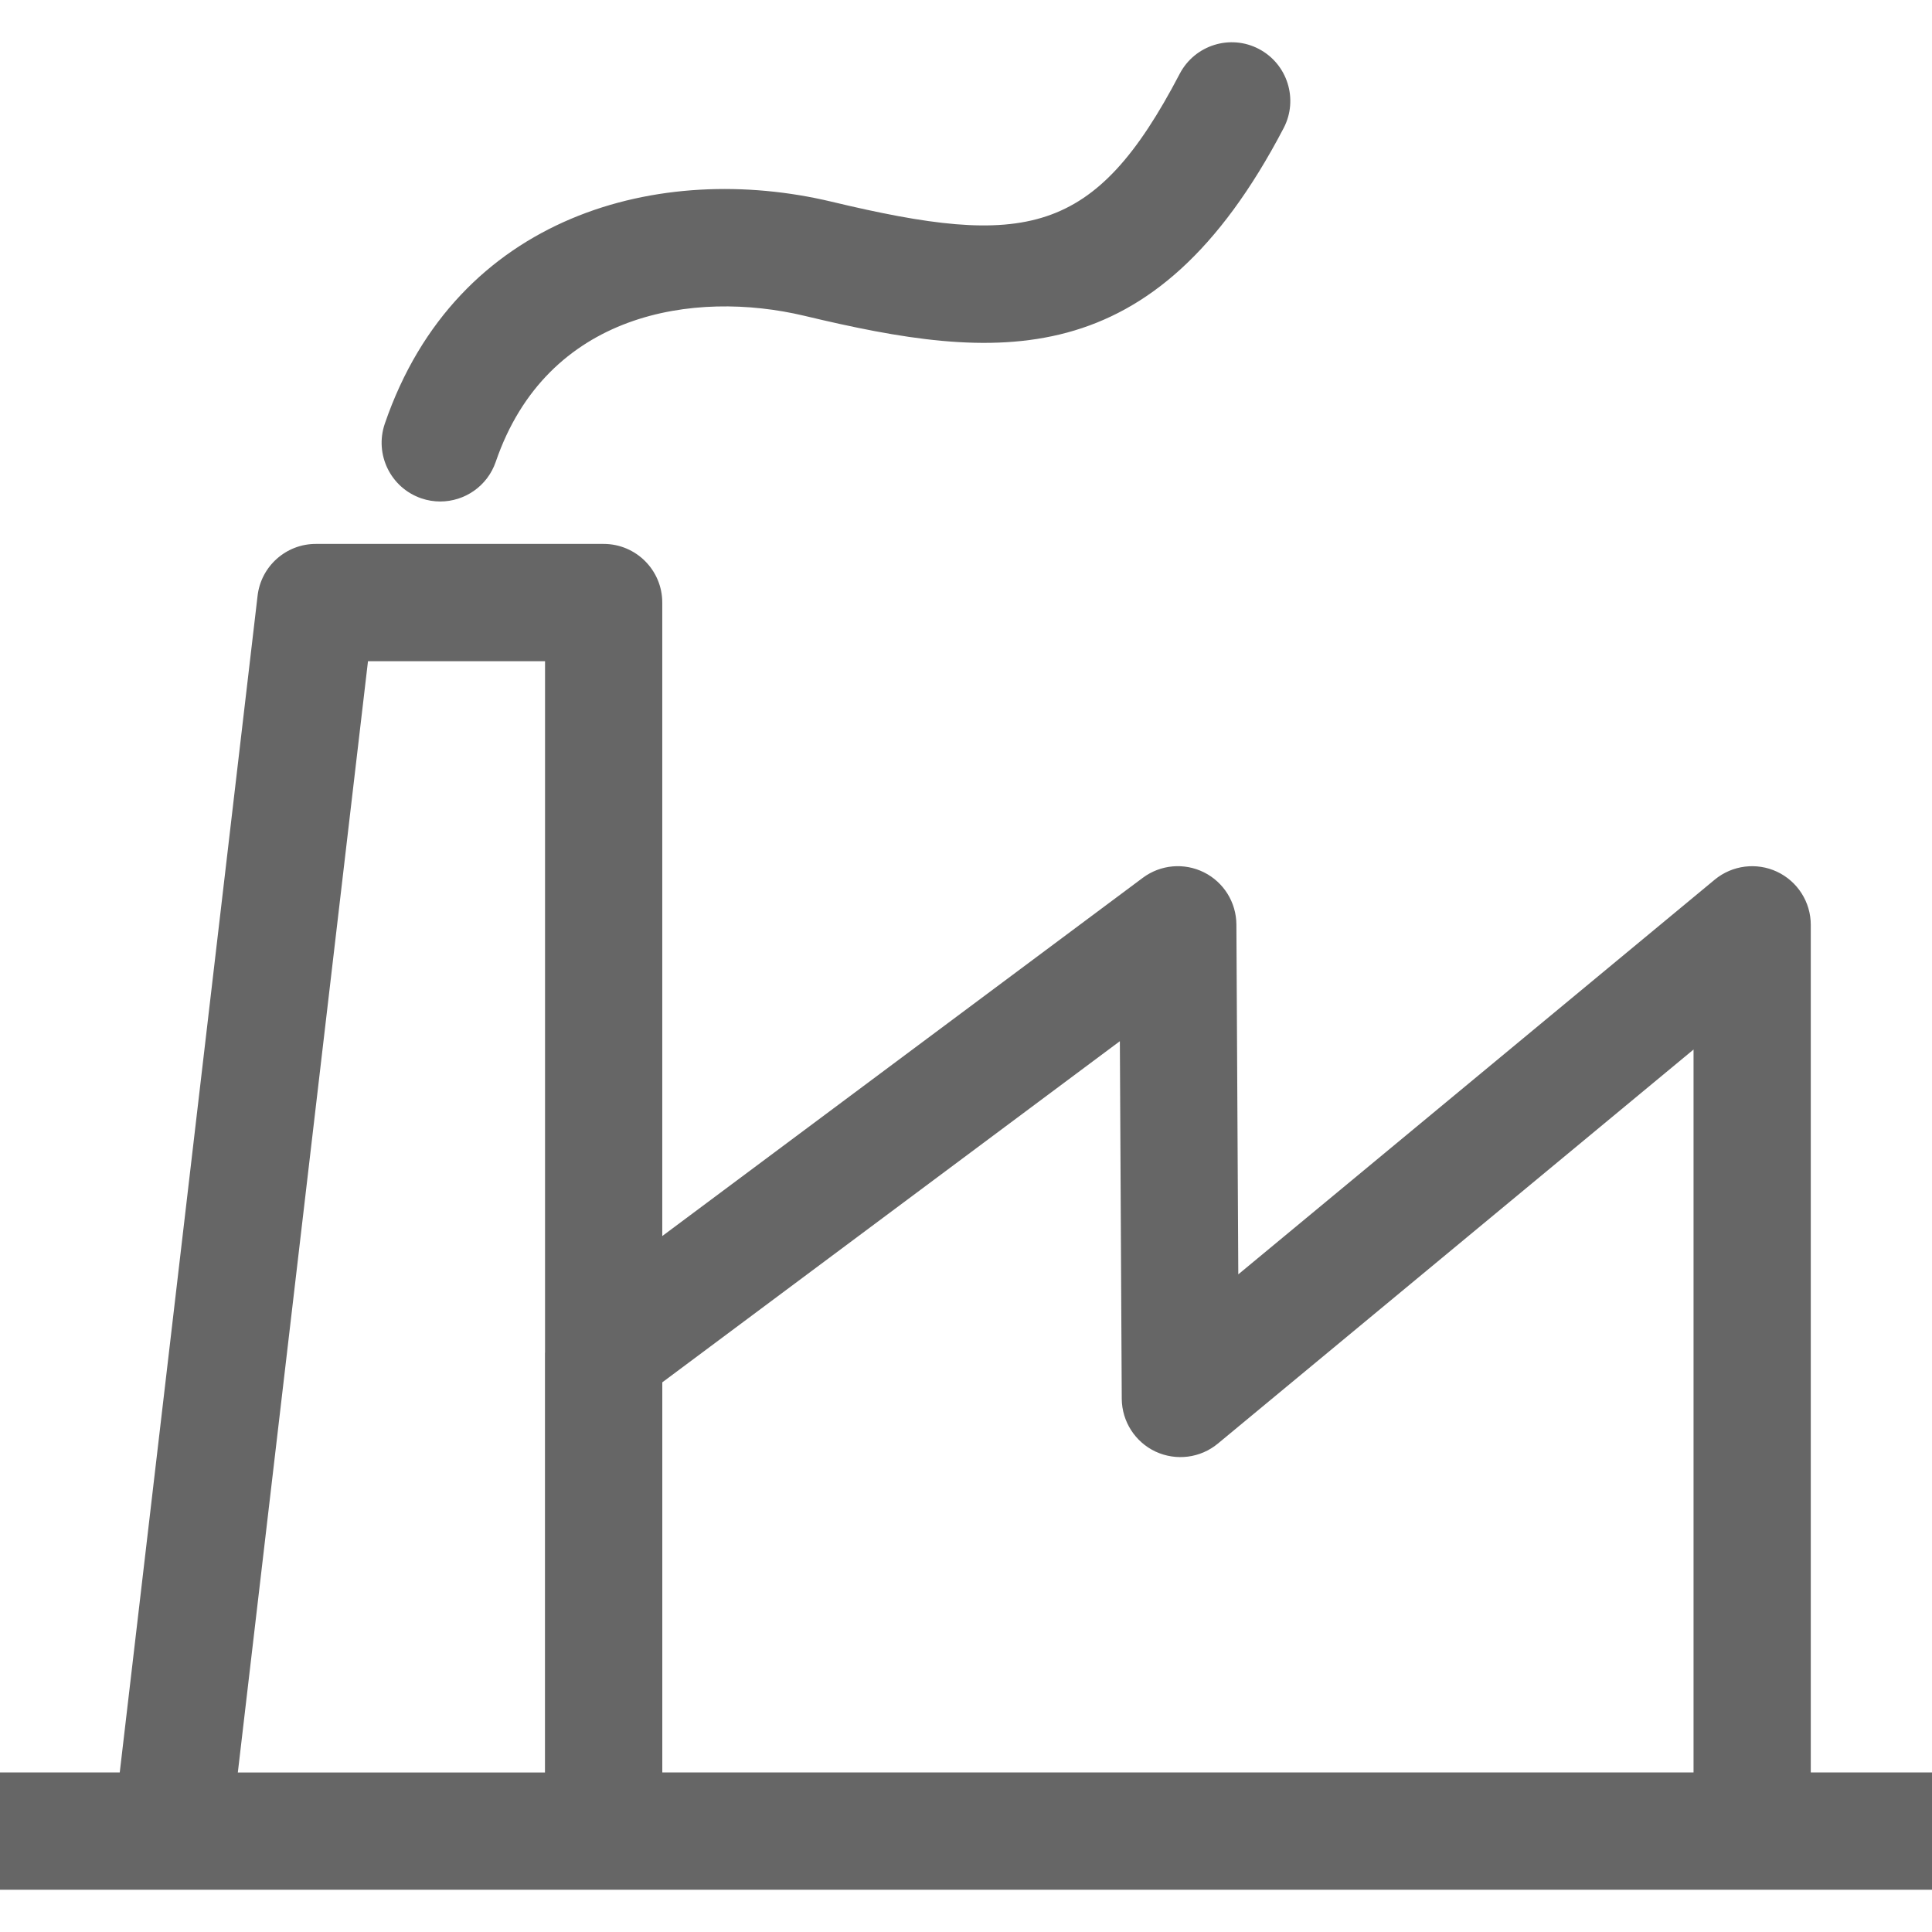
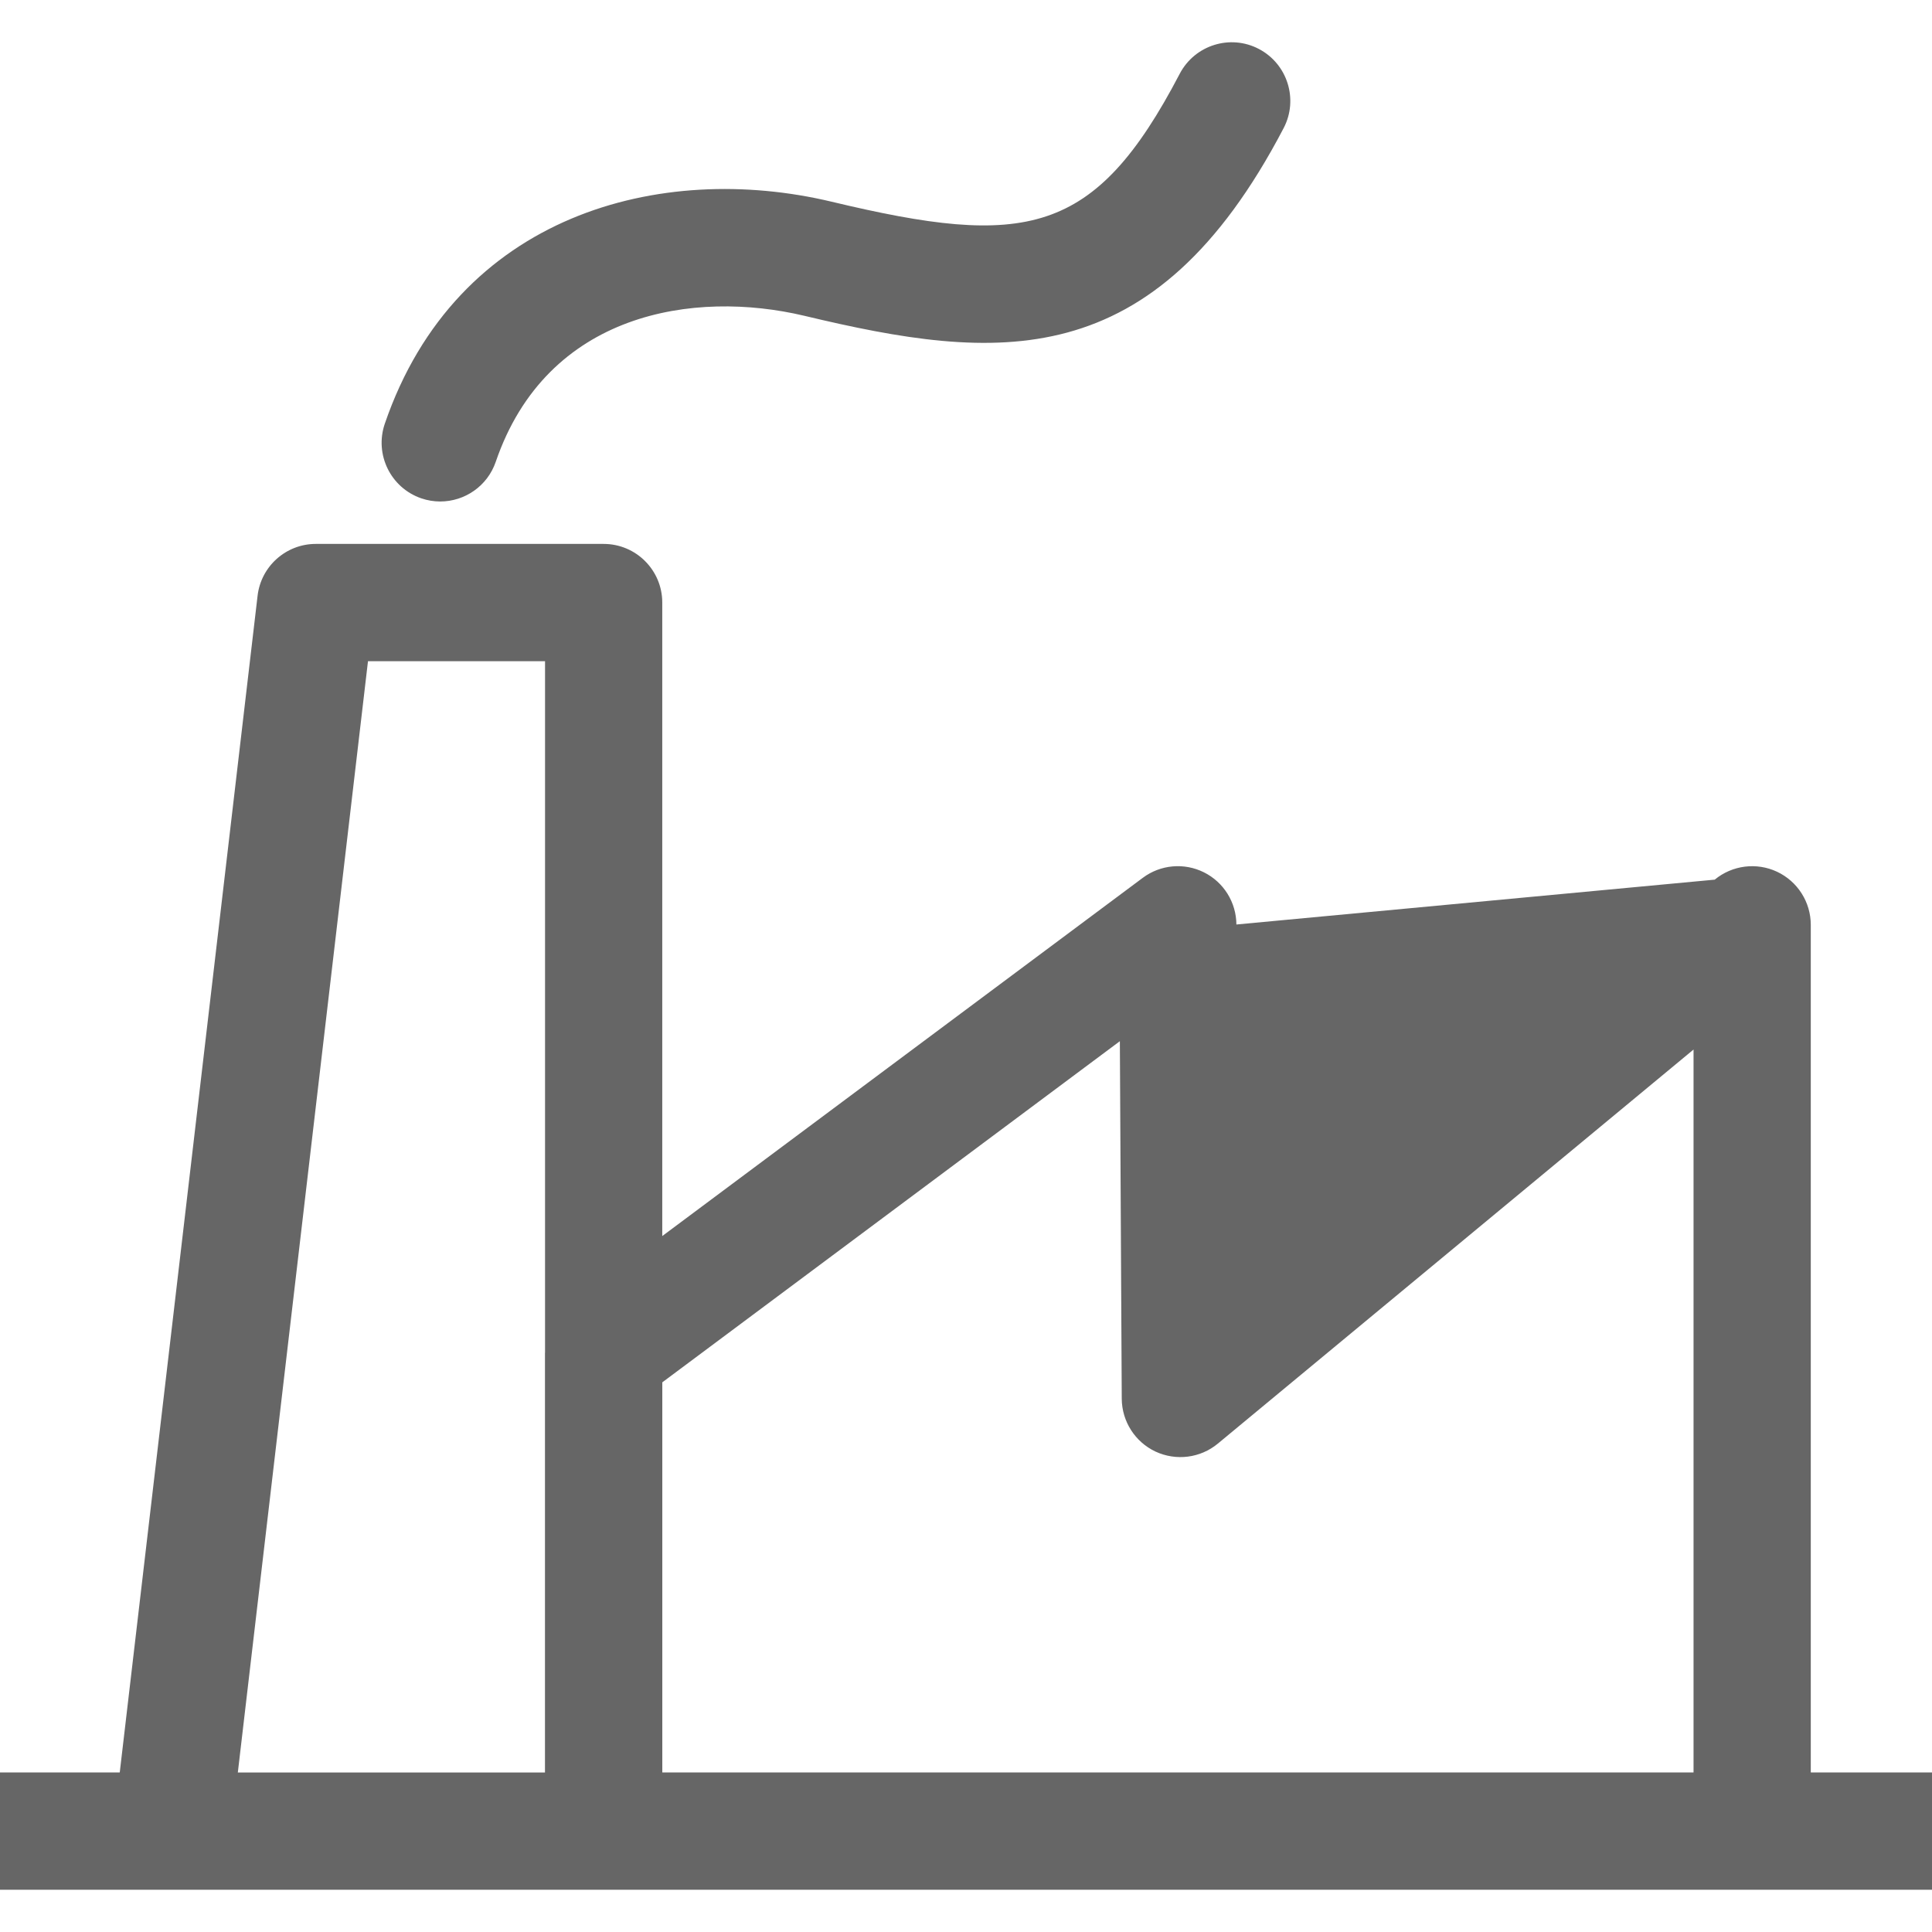
<svg xmlns="http://www.w3.org/2000/svg" xmlns:xlink="http://www.w3.org/1999/xlink" width="160px" height="160px" viewBox="0 0 160 160" version="1.1">
  <title>icons/kraftwerk</title>
  <desc>Created with Sketch.</desc>
  <defs>
-     <path d="M49.983,156.5 L49.989,156.5 L145.104,156.5 L160,156.5 L160,146.787 L149.961,146.787 L149.961,76.591 C149.961,74.711 148.873,72.997 147.171,72.195 C145.475,71.398 143.456,71.649 142.006,72.849 L102.55,105.537 L102.393,76.563 C102.382,74.731 101.345,73.06 99.706,72.243 C98.067,71.426 96.109,71.601 94.644,72.695 L54.846,102.364 L54.846,49.901 C54.846,47.219 52.67,45.045 49.989,45.045 L26.152,45.045 C23.694,45.045 21.618,46.891 21.332,49.336 L9.917,146.787 L0,146.787 L0,156.5 L14.237,156.5 L49.983,156.5 Z M92.742,86.227 L92.899,115.841 C92.911,117.715 94.004,119.421 95.697,120.215 C97.405,121.006 99.406,120.752 100.851,119.558 L140.252,86.918 L140.252,146.787 L54.849,146.787 L54.849,114.479 L92.742,86.227 Z M30.475,54.758 L45.138,54.758 L45.138,111.999 C45.138,112.016 45.132,112.031 45.132,112.048 L45.132,146.79 L19.696,146.79 L30.475,54.758 Z M34.887,41.269 C32.351,40.397 31.001,37.635 31.866,35.095 C37.816,17.716 54.732,13.331 68.868,16.704 C84.918,20.544 90.646,19.615 97.702,6.106 C98.947,3.73 101.885,2.813 104.249,4.052 C106.625,5.295 107.547,8.229 106.308,10.605 C95.535,31.228 82.523,29.956 66.618,26.154 C57.484,23.983 45.303,25.837 41.054,38.249 C40.363,40.263 38.479,41.531 36.46,41.531 C35.94,41.531 35.412,41.449 34.887,41.269 Z" id="path-1" />
+     <path d="M49.983,156.5 L49.989,156.5 L145.104,156.5 L160,156.5 L160,146.787 L149.961,146.787 L149.961,76.591 C149.961,74.711 148.873,72.997 147.171,72.195 C145.475,71.398 143.456,71.649 142.006,72.849 L102.393,76.563 C102.382,74.731 101.345,73.06 99.706,72.243 C98.067,71.426 96.109,71.601 94.644,72.695 L54.846,102.364 L54.846,49.901 C54.846,47.219 52.67,45.045 49.989,45.045 L26.152,45.045 C23.694,45.045 21.618,46.891 21.332,49.336 L9.917,146.787 L0,146.787 L0,156.5 L14.237,156.5 L49.983,156.5 Z M92.742,86.227 L92.899,115.841 C92.911,117.715 94.004,119.421 95.697,120.215 C97.405,121.006 99.406,120.752 100.851,119.558 L140.252,86.918 L140.252,146.787 L54.849,146.787 L54.849,114.479 L92.742,86.227 Z M30.475,54.758 L45.138,54.758 L45.138,111.999 C45.138,112.016 45.132,112.031 45.132,112.048 L45.132,146.79 L19.696,146.79 L30.475,54.758 Z M34.887,41.269 C32.351,40.397 31.001,37.635 31.866,35.095 C37.816,17.716 54.732,13.331 68.868,16.704 C84.918,20.544 90.646,19.615 97.702,6.106 C98.947,3.73 101.885,2.813 104.249,4.052 C106.625,5.295 107.547,8.229 106.308,10.605 C95.535,31.228 82.523,29.956 66.618,26.154 C57.484,23.983 45.303,25.837 41.054,38.249 C40.363,40.263 38.479,41.531 36.46,41.531 C35.94,41.531 35.412,41.449 34.887,41.269 Z" id="path-1" />
  </defs>
  <g id="Symbols-Icons" stroke="none" stroke-width="1" fill="none" fill-rule="evenodd">
    <g id="icons/kraftwerk">
      <mask id="mask-2" fill="white">
        <use xlink:href="#path-1" />
      </mask>
      <use id="Combined-Shape" fill="#666666" fill-rule="nonzero" xlink:href="#path-1" />
    </g>
  </g>
</svg>